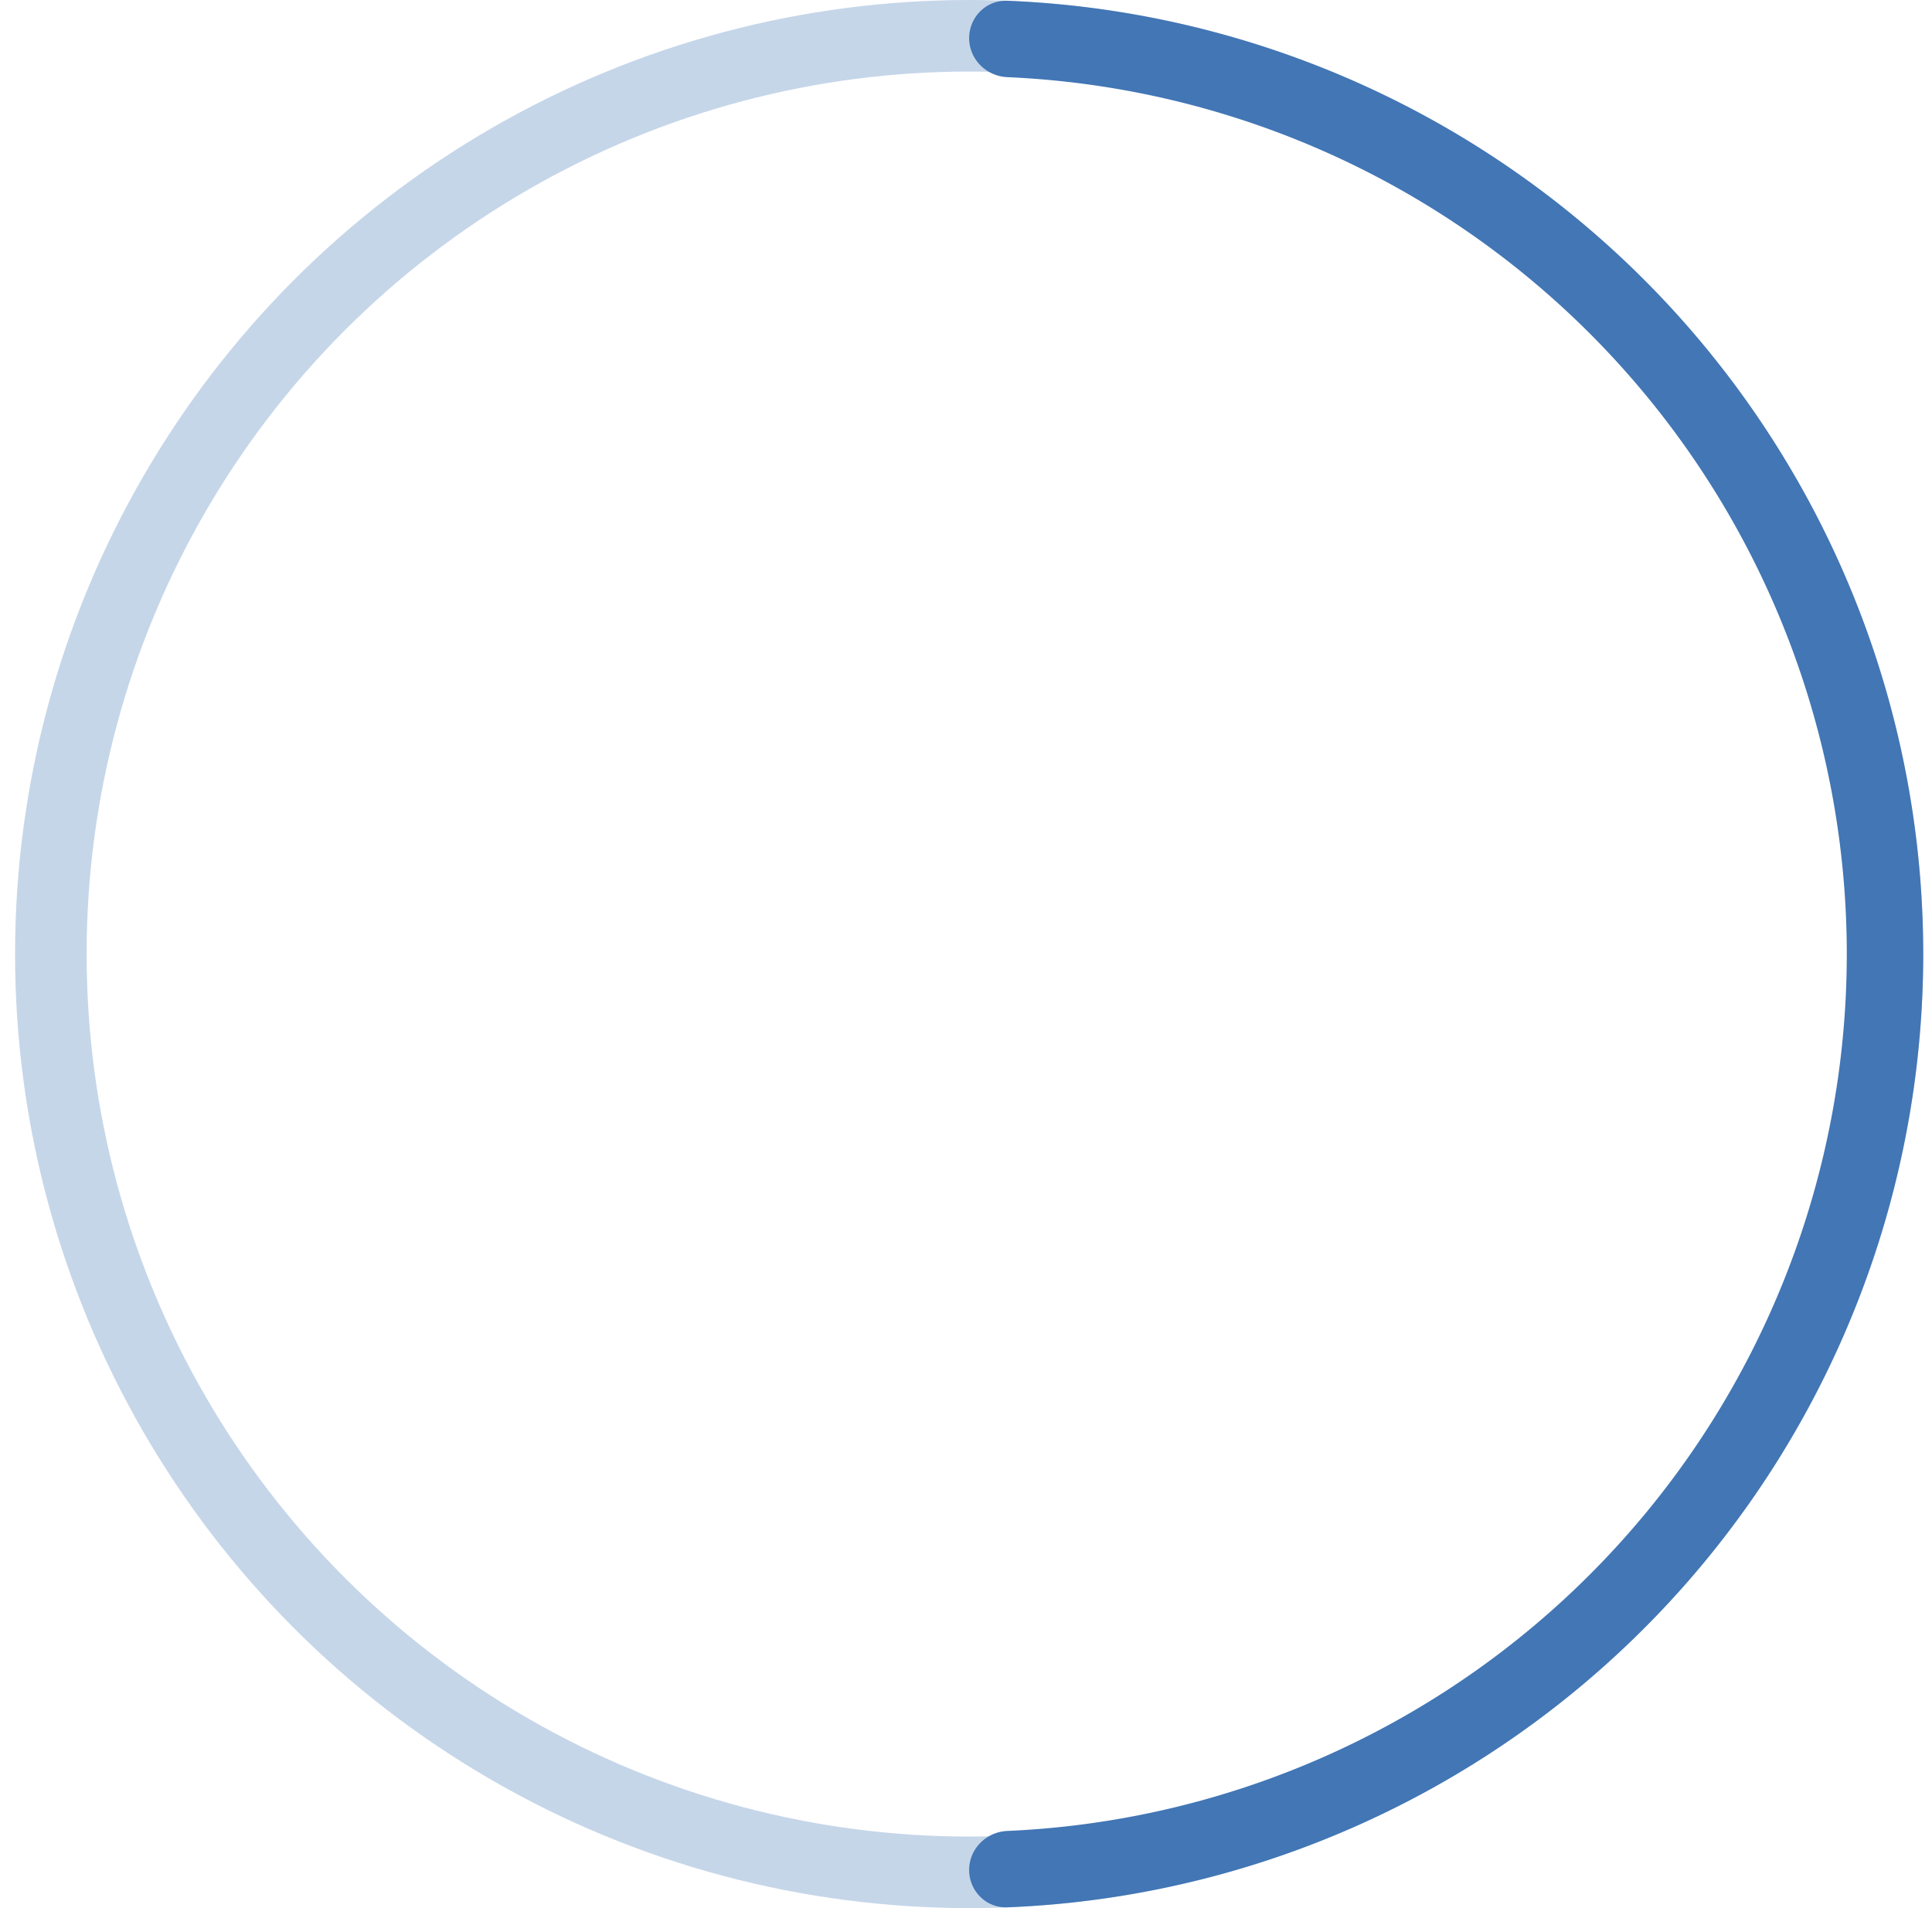
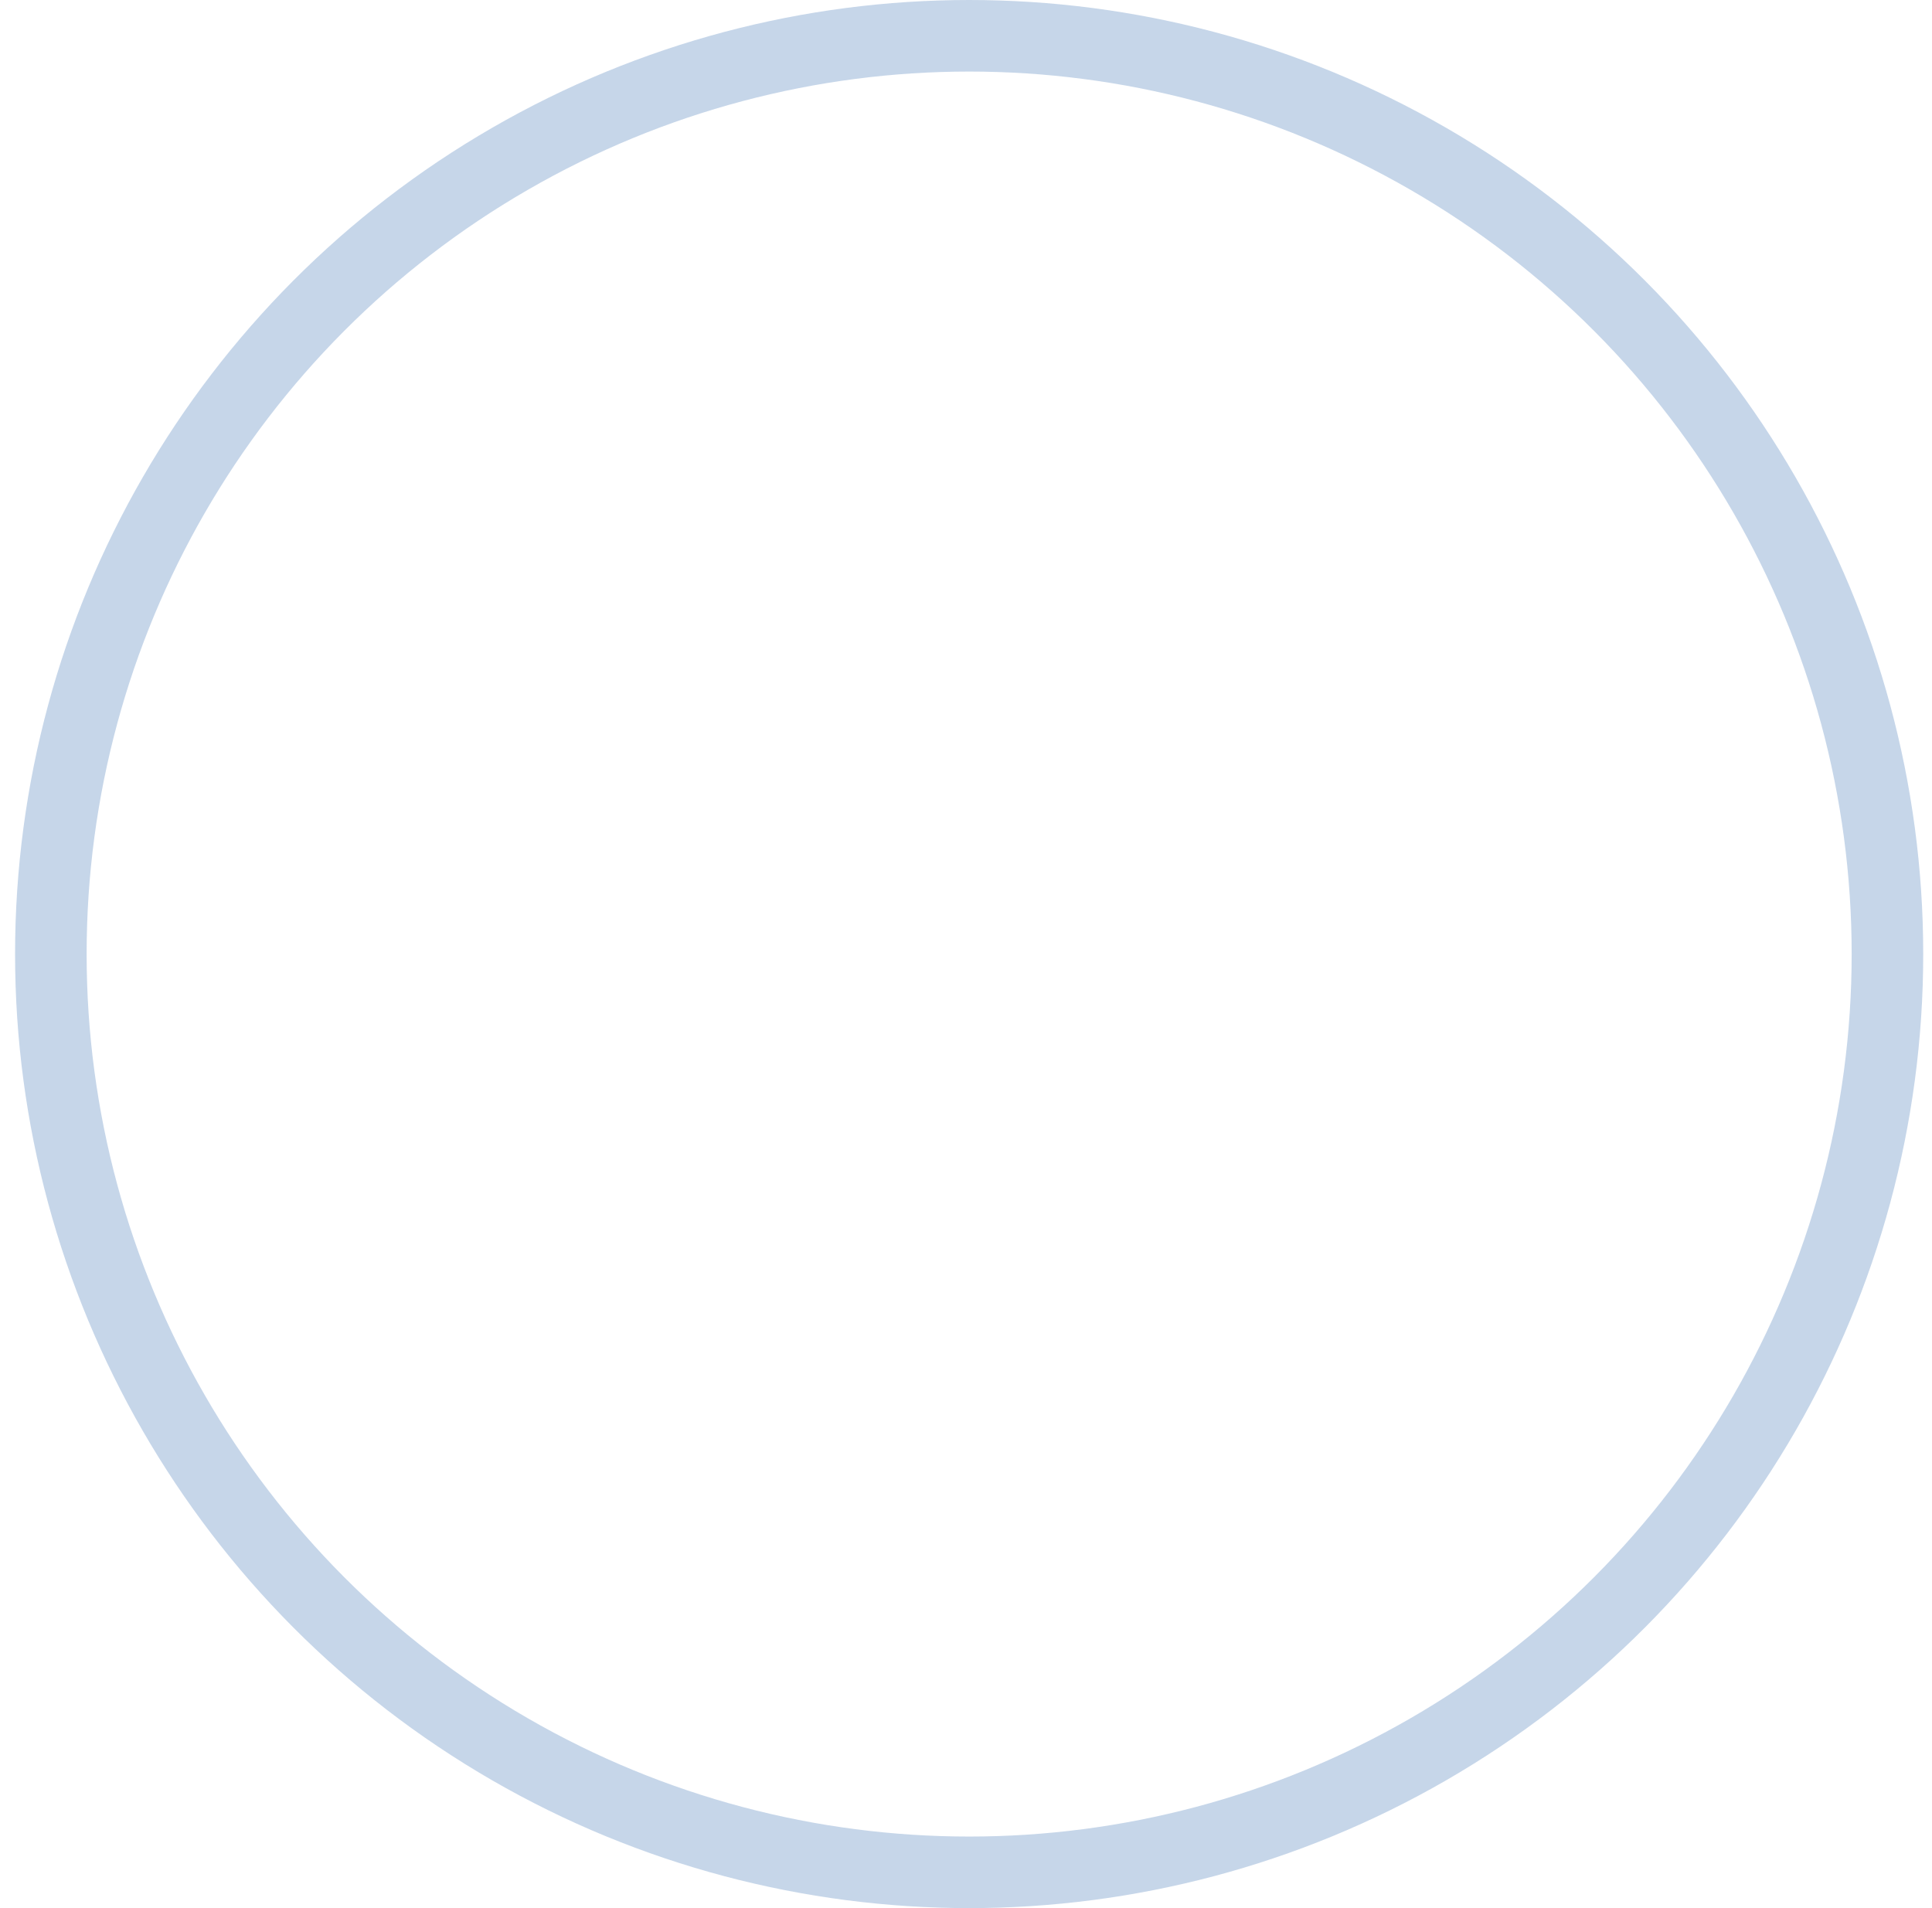
<svg xmlns="http://www.w3.org/2000/svg" width="81" height="80" viewBox="0 0 81 80" fill="none">
  <circle cx="40.632" cy="40" r="38.5" stroke="#4276B5" stroke-opacity=".3" stroke-width="3" />
-   <path d="M40.632 1.6c0-.884.717-1.603 1.6-1.568a40 40 0 010 79.936c-.883.035-1.6-.684-1.6-1.568s.717-1.596 1.6-1.635a36.8 36.8 0 000-73.53c-.883-.039-1.6-.751-1.6-1.635z" fill="#4276B5" />
</svg>